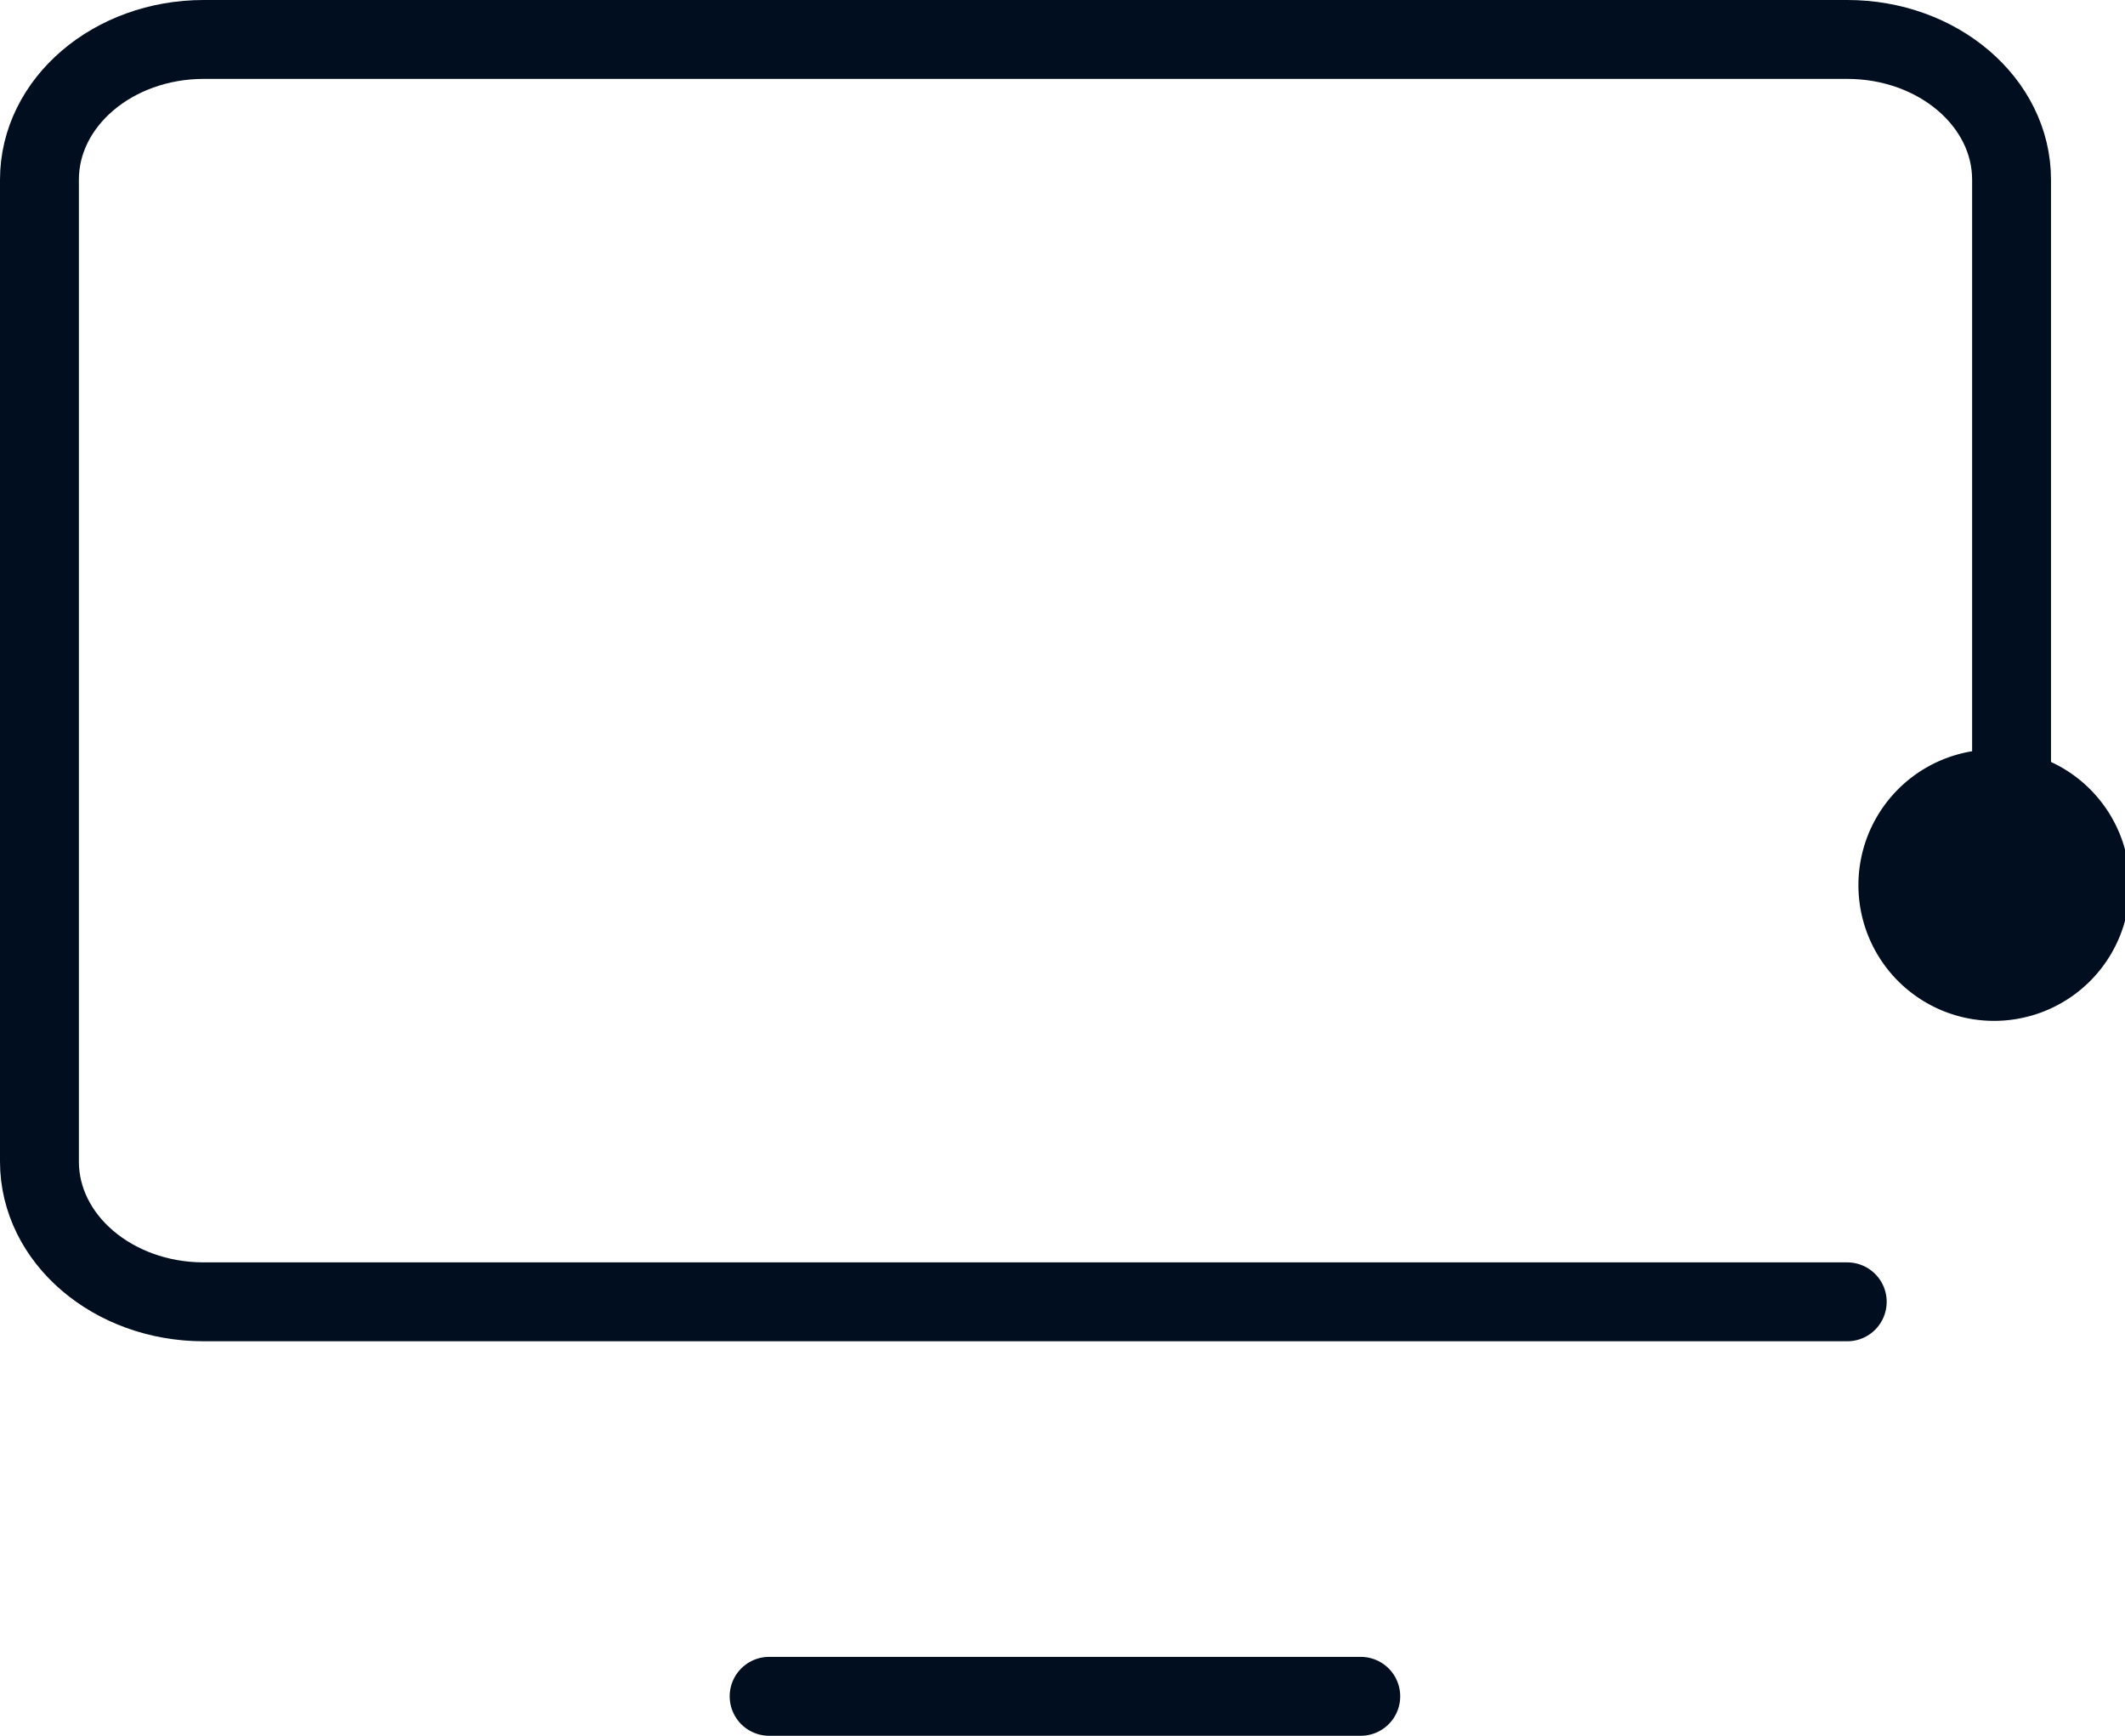
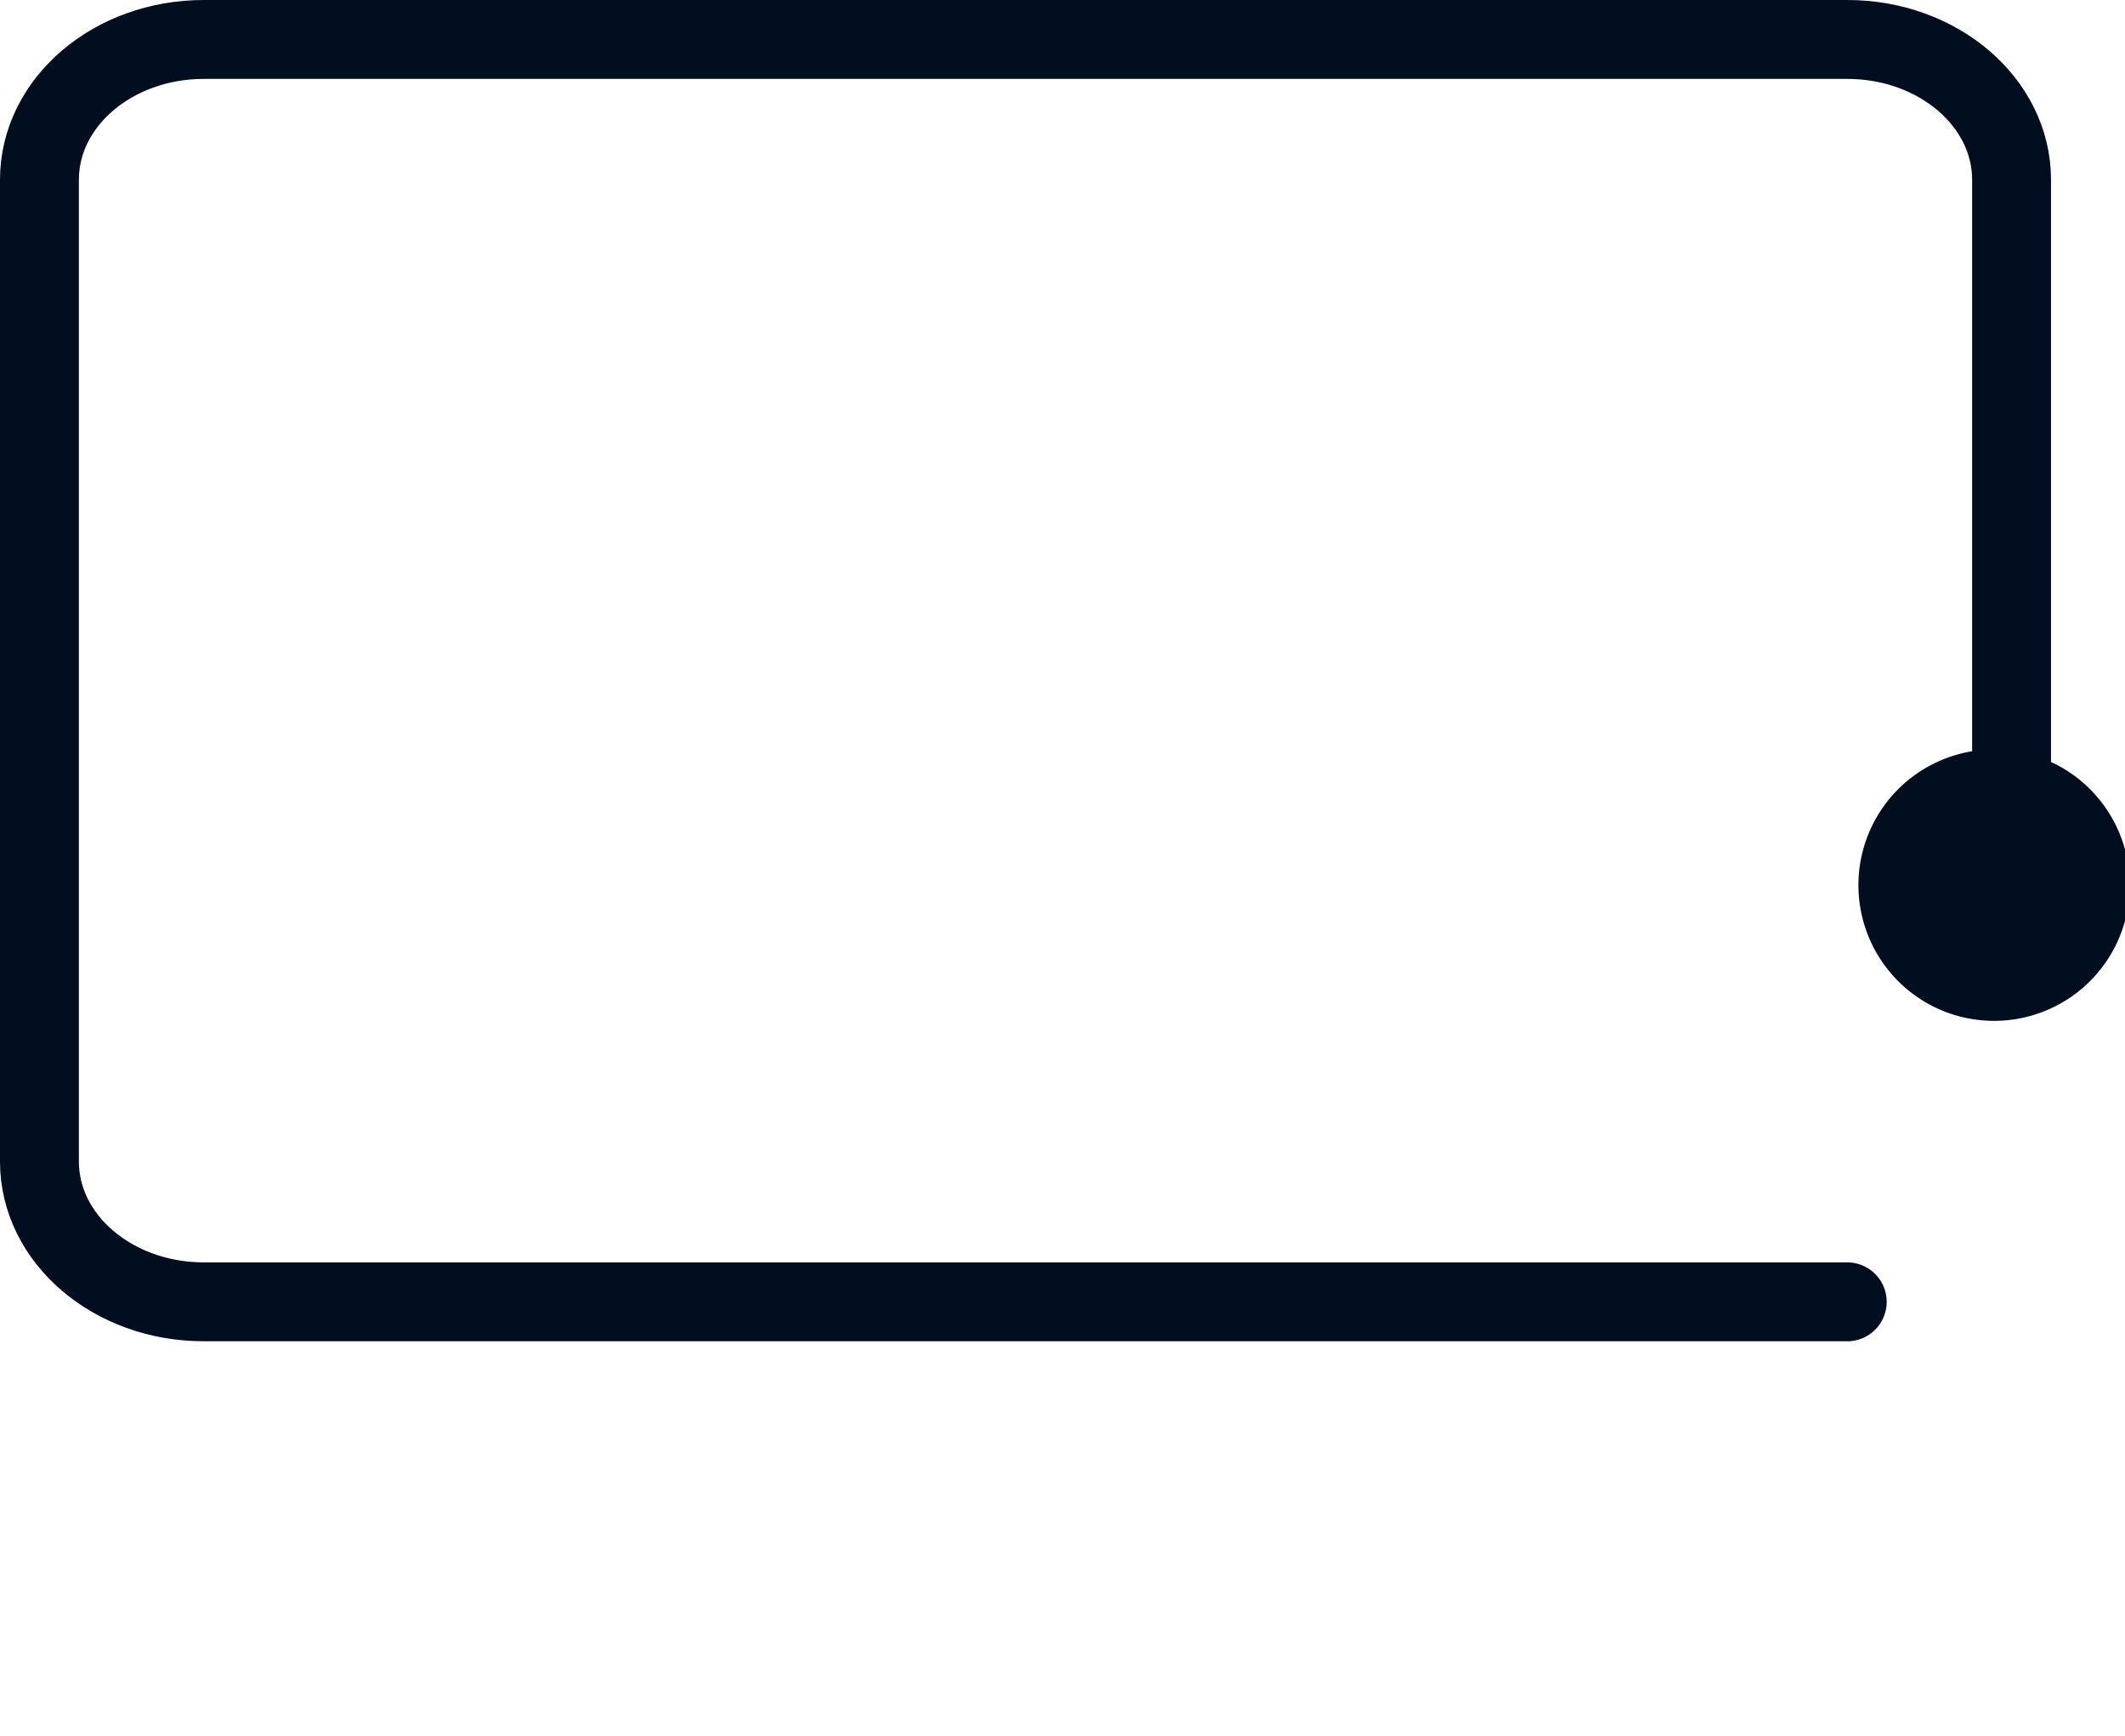
<svg xmlns="http://www.w3.org/2000/svg" width="26.938" height="22" viewBox="0 0 26.938 22" fill="none" version="1.1" id="svg8">
  <path d="M23.417 16.5H2.583C1.433 16.5.5 15.704.5 14.722V2.278C.5 1.296 1.433.5 2.583.5h20.834c1.15 0 2.083.796 2.083 1.778V11" stroke="#000e1f" stroke-linecap="round" stroke-linejoin="round" id="path2" />
-   <path d="M17.25 21.5h-7.5" stroke="#000e1f" stroke-linecap="round" stroke-linejoin="round" id="path4" />
  <path d="M25.22 12.938a1.72 1.72 0 100-3.438 1.72 1.72 0 000 3.438z" fill="#000e1f" id="path6" />
</svg>